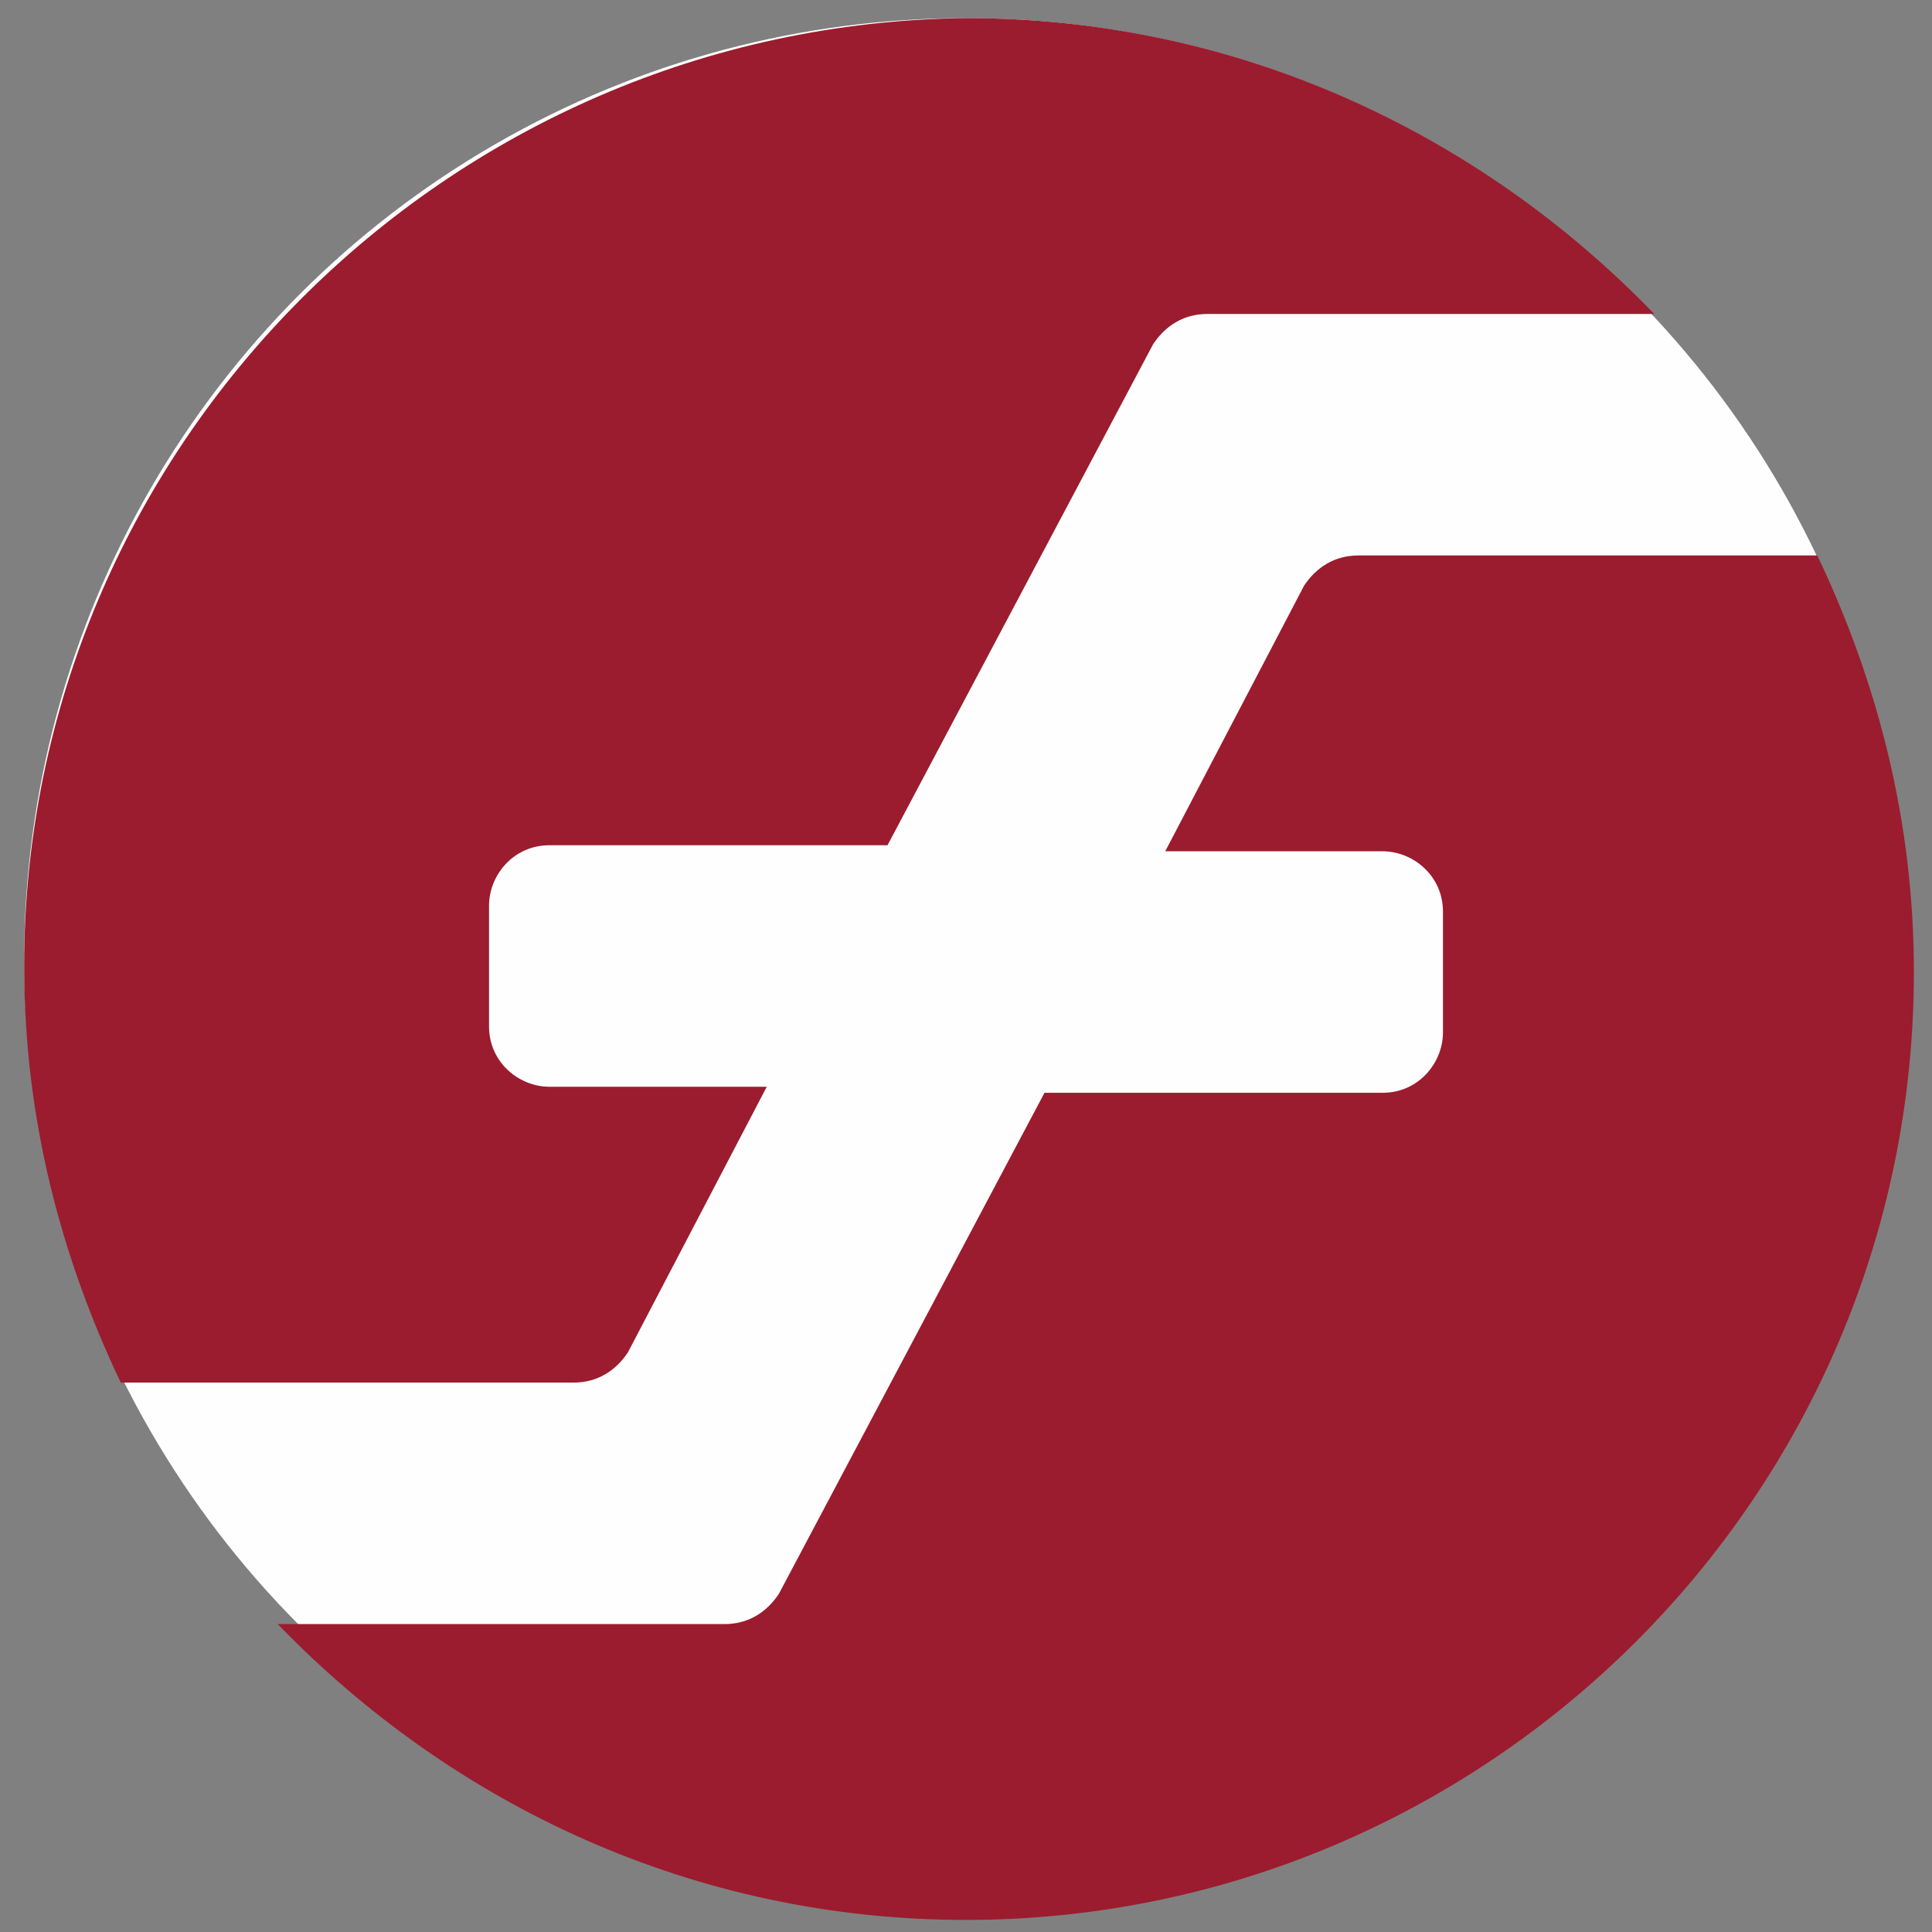
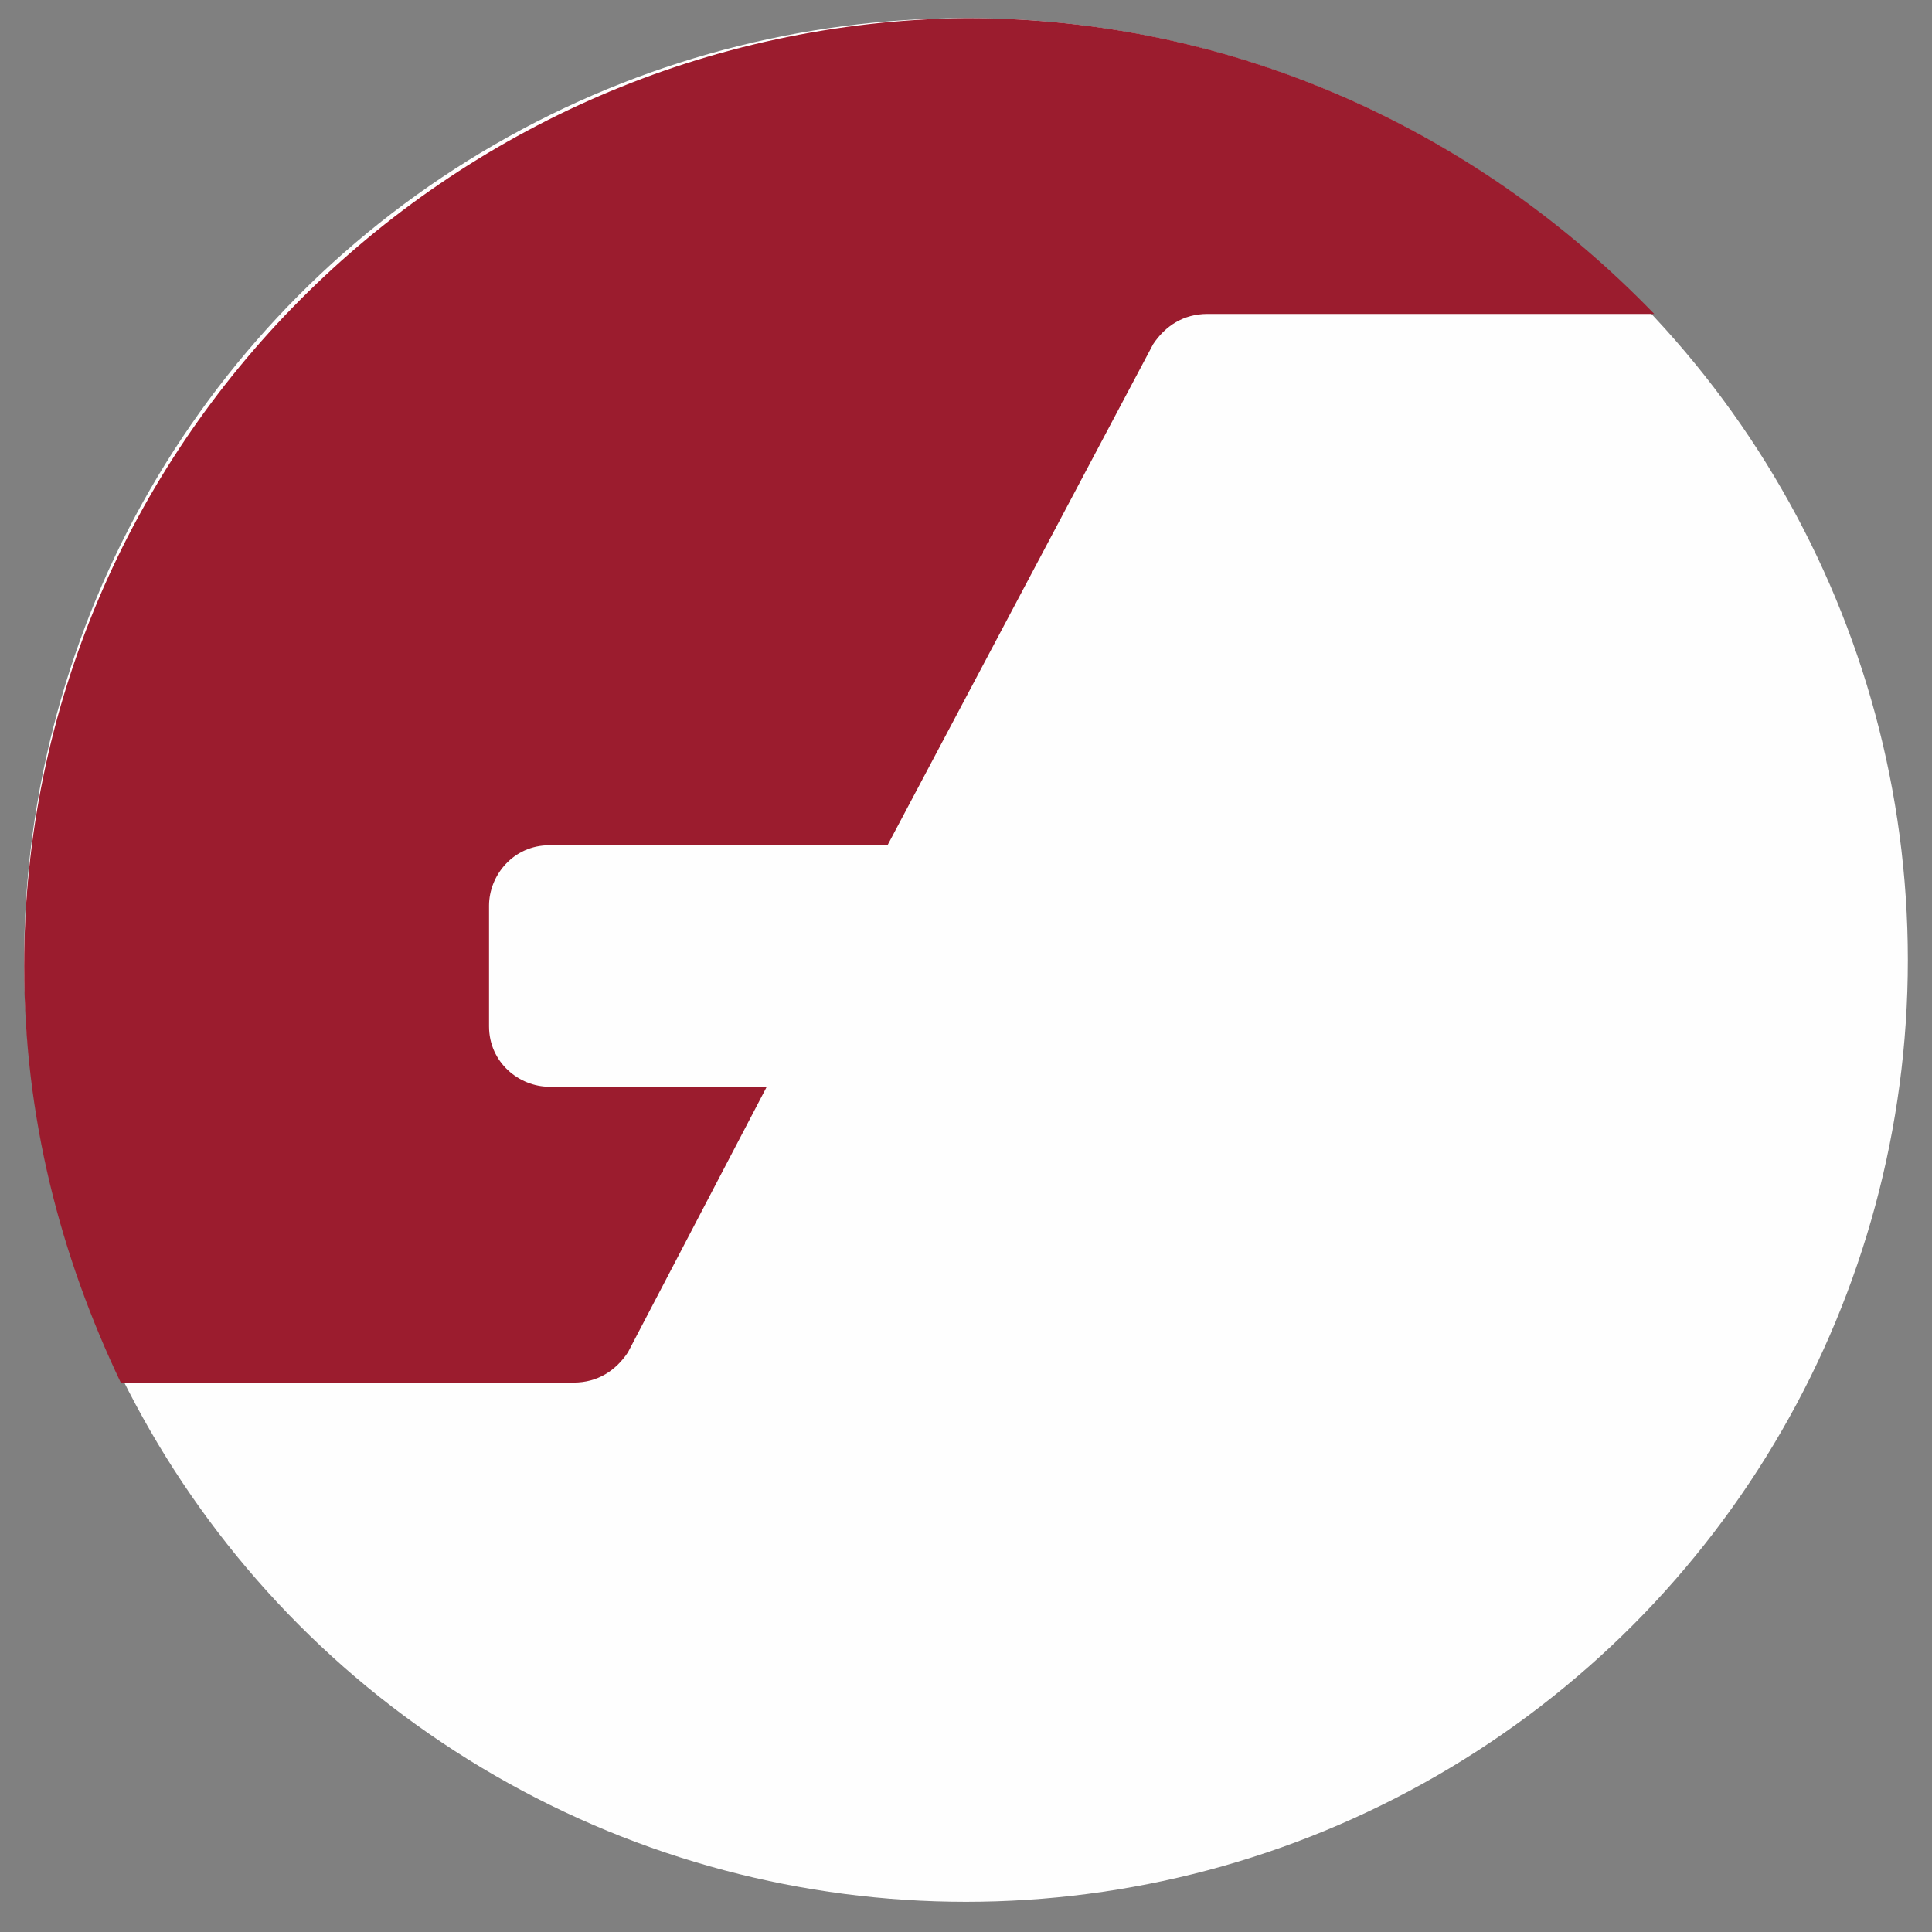
<svg xmlns="http://www.w3.org/2000/svg" version="1.1" id="Layer_1" x="0px" y="0px" viewBox="0 0 32 32" style="enable-background:new 0 0 32 32;" xml:space="preserve">
  <rect x="0" y="0" width="32" height="32" fill="#808080" stroke="none" />
  <style type="text/css">
	.st0{fill:#B543FC;}
	.st1{fill:#FFFFFF;}
	.st2{fill-rule:evenodd;clip-rule:evenodd;fill:#F0B90B;}
	.st3{fill-rule:evenodd;clip-rule:evenodd;fill:#FFFFFF;}
	.st4{fill-rule:evenodd;clip-rule:evenodd;fill:#656DA8;}
	.st5{fill-rule:evenodd;clip-rule:evenodd;fill:#F3FBFF;}
	.st6{fill:#656DA8;}
	.st7{fill:none;}
	.st8{fill:#0B70FE;}
	.st9{fill:#00004F;}
	.st10{fill:#FCFCFC;}
	.st11{fill:#0079FE;}
	.st12{fill:#FEFEFE;}
	.st13{fill:#E7E7F1;}
	.st14{fill:#007AFE;}
	.st15{fill:#7DBAFE;}
	.st16{fill:#FE699E;}
	.st17{fill:#E7609A;}
	.st18{fill:#7CBAFE;}
	.st19{fill:#5F9FED;}
	.st20{fill:#56A1F6;}
	.st21{fill:#5999E8;}
	.st22{fill:#5B91DC;}
	.st23{fill:#FE4892;}
	.st24{fill:#E7428F;}
	.st25{fill:#FDFDFE;}
	.st26{fill:#95A0D8;}
	.st27{fill:#2B61D1;}
	.st28{fill:#0046CA;}
	.st29{fill-rule:evenodd;clip-rule:evenodd;fill:#F157B2;}
	.st30{fill:#ED1C24;}
	.st31{fill:#4258EA;}
	.st32{fill:#F6F6F6;}
	.st33{fill:url(#SVGID_1_);}
	.st34{fill:url(#SVGID_00000142151046201459855800000000629395665957269390_);}
	.st35{fill:#042850;}
	.st36{fill:#121122;}
	.st37{fill-rule:evenodd;clip-rule:evenodd;fill:#F2F4F8;}
	.st38{fill:#6665DD;}
	.st39{fill:#FF99A5;}
	.st40{fill:#FFE600;}
	.st41{fill-rule:evenodd;clip-rule:evenodd;fill:#B9C5ED;}
	.st42{fill:#B9C5ED;}
	.st43{fill:#E09C00;}
	.st44{fill:#9F99EE;}
	.st45{fill:#A06552;}
	.st46{fill:#84584B;}
	.st47{fill:#F4DBB3;}
	.st48{fill:#BAA48A;}
	.st49{fill:#4E3F3F;}
	.st50{fill:#E4646D;}
	.st51{fill:#4F4040;}
	.st52{fill:#5E5460;}
	.st53{fill:#5D5360;}
	.st54{fill:#504141;}
	.st55{fill:#FAFAFA;}
	.st56{fill:#505987;}
	.st57{fill:#396AF6;}
	.st58{fill:#F21616;}
	.st59{fill:#BF00A2;}
	.st60{fill:#620853;}
	.st61{fill:#9B1C2E;}
	.st62{fill:#FDFDFD;}
	.st63{fill:#C43B18;}
	.st64{fill:#040303;}
</style>
  <g>
    <g>
      <circle class="st12" cx="16" cy="15.9" r="15.6" />
    </g>
    <g>
      <path class="st61" d="M9.5,22.9c0.4,0,0.7-0.2,0.9-0.5l2.3-4.4H9.1c-0.5,0-1-0.4-1-1v-2c0-0.5,0.4-1,1-1h5.6l4.4-8.3    c0.2-0.3,0.5-0.5,0.9-0.5h7.4c-2.9-3-6.9-4.9-11.4-4.9C7.4,0.4,0.4,7.4,0.4,16c0,2.5,0.6,4.8,1.6,6.9L9.5,22.9L9.5,22.9L9.5,22.9z    " />
-       <path class="st61" d="M22.5,9.2c-0.4,0-0.7,0.2-0.9,0.5l-2.3,4.4h3.6c0.5,0,1,0.4,1,1v2c0,0.5-0.4,1-1,1h-5.6l-4.4,8.3    c-0.2,0.3-0.5,0.5-0.9,0.5H4.6c2.9,3,6.9,4.9,11.4,4.9c8.6,0,15.7-7,15.7-15.7c0-2.5-0.6-4.8-1.6-6.9L22.5,9.2L22.5,9.2L22.5,9.2z    " />
    </g>
  </g>
</svg>